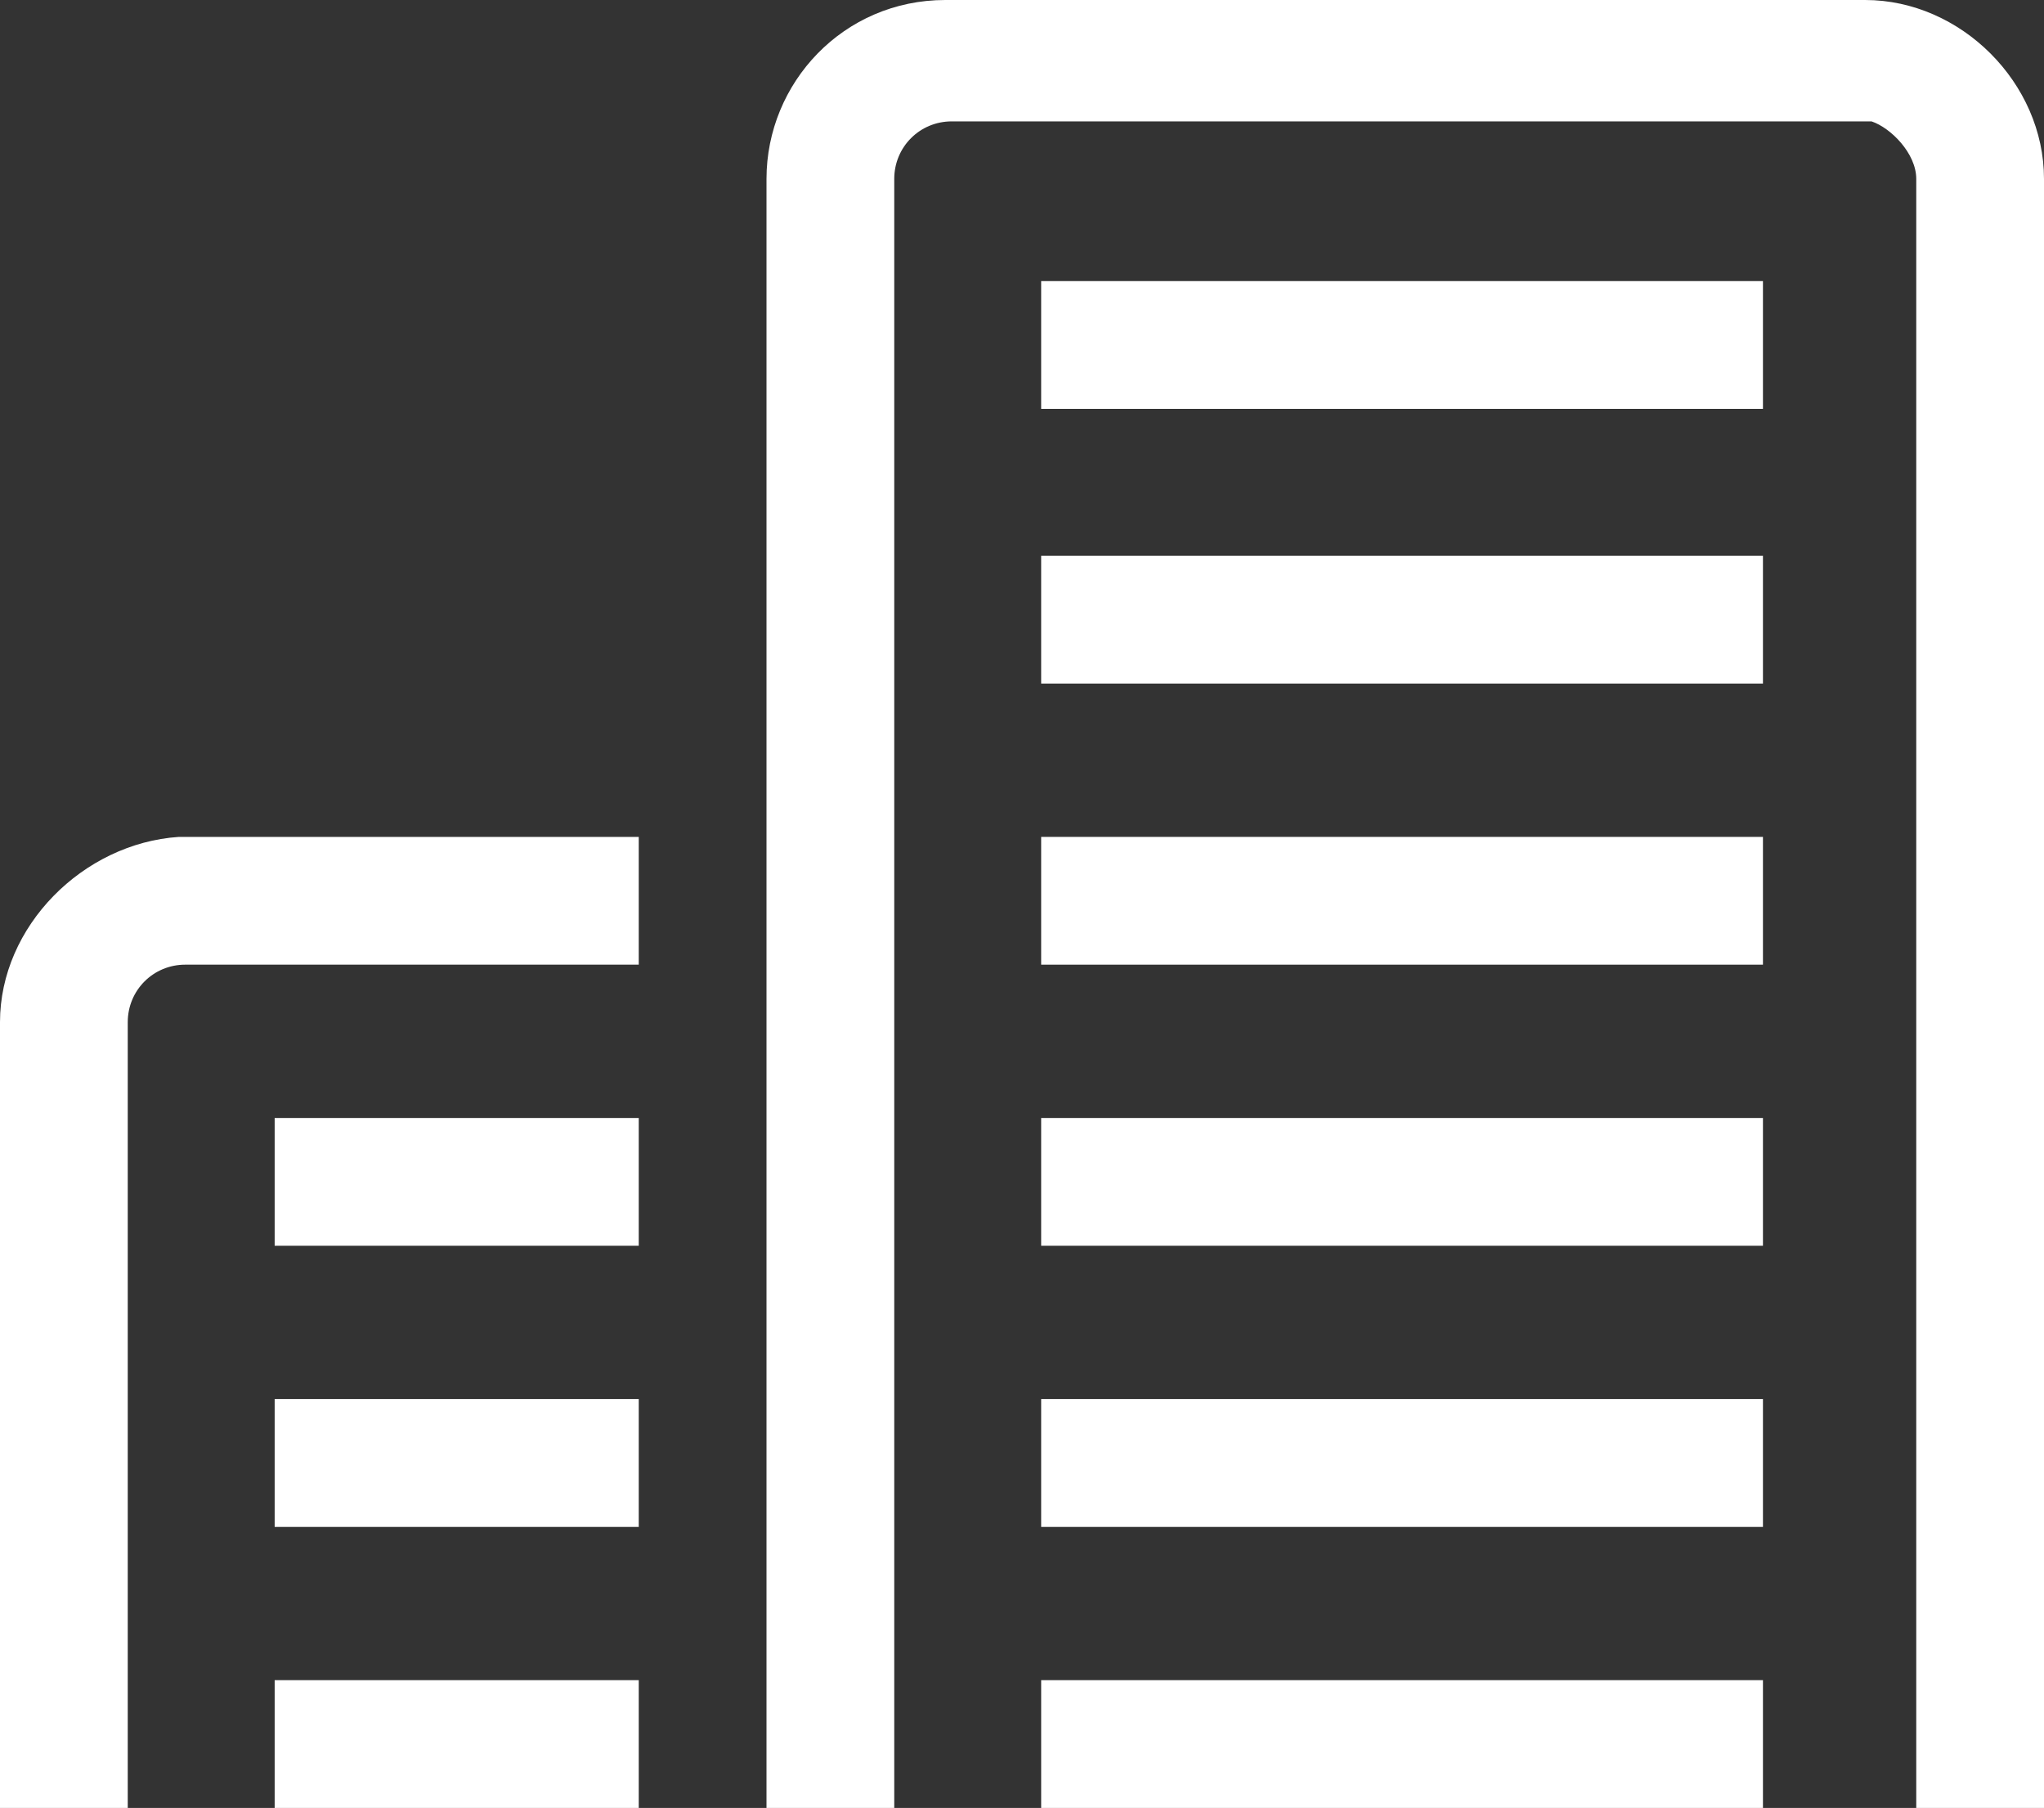
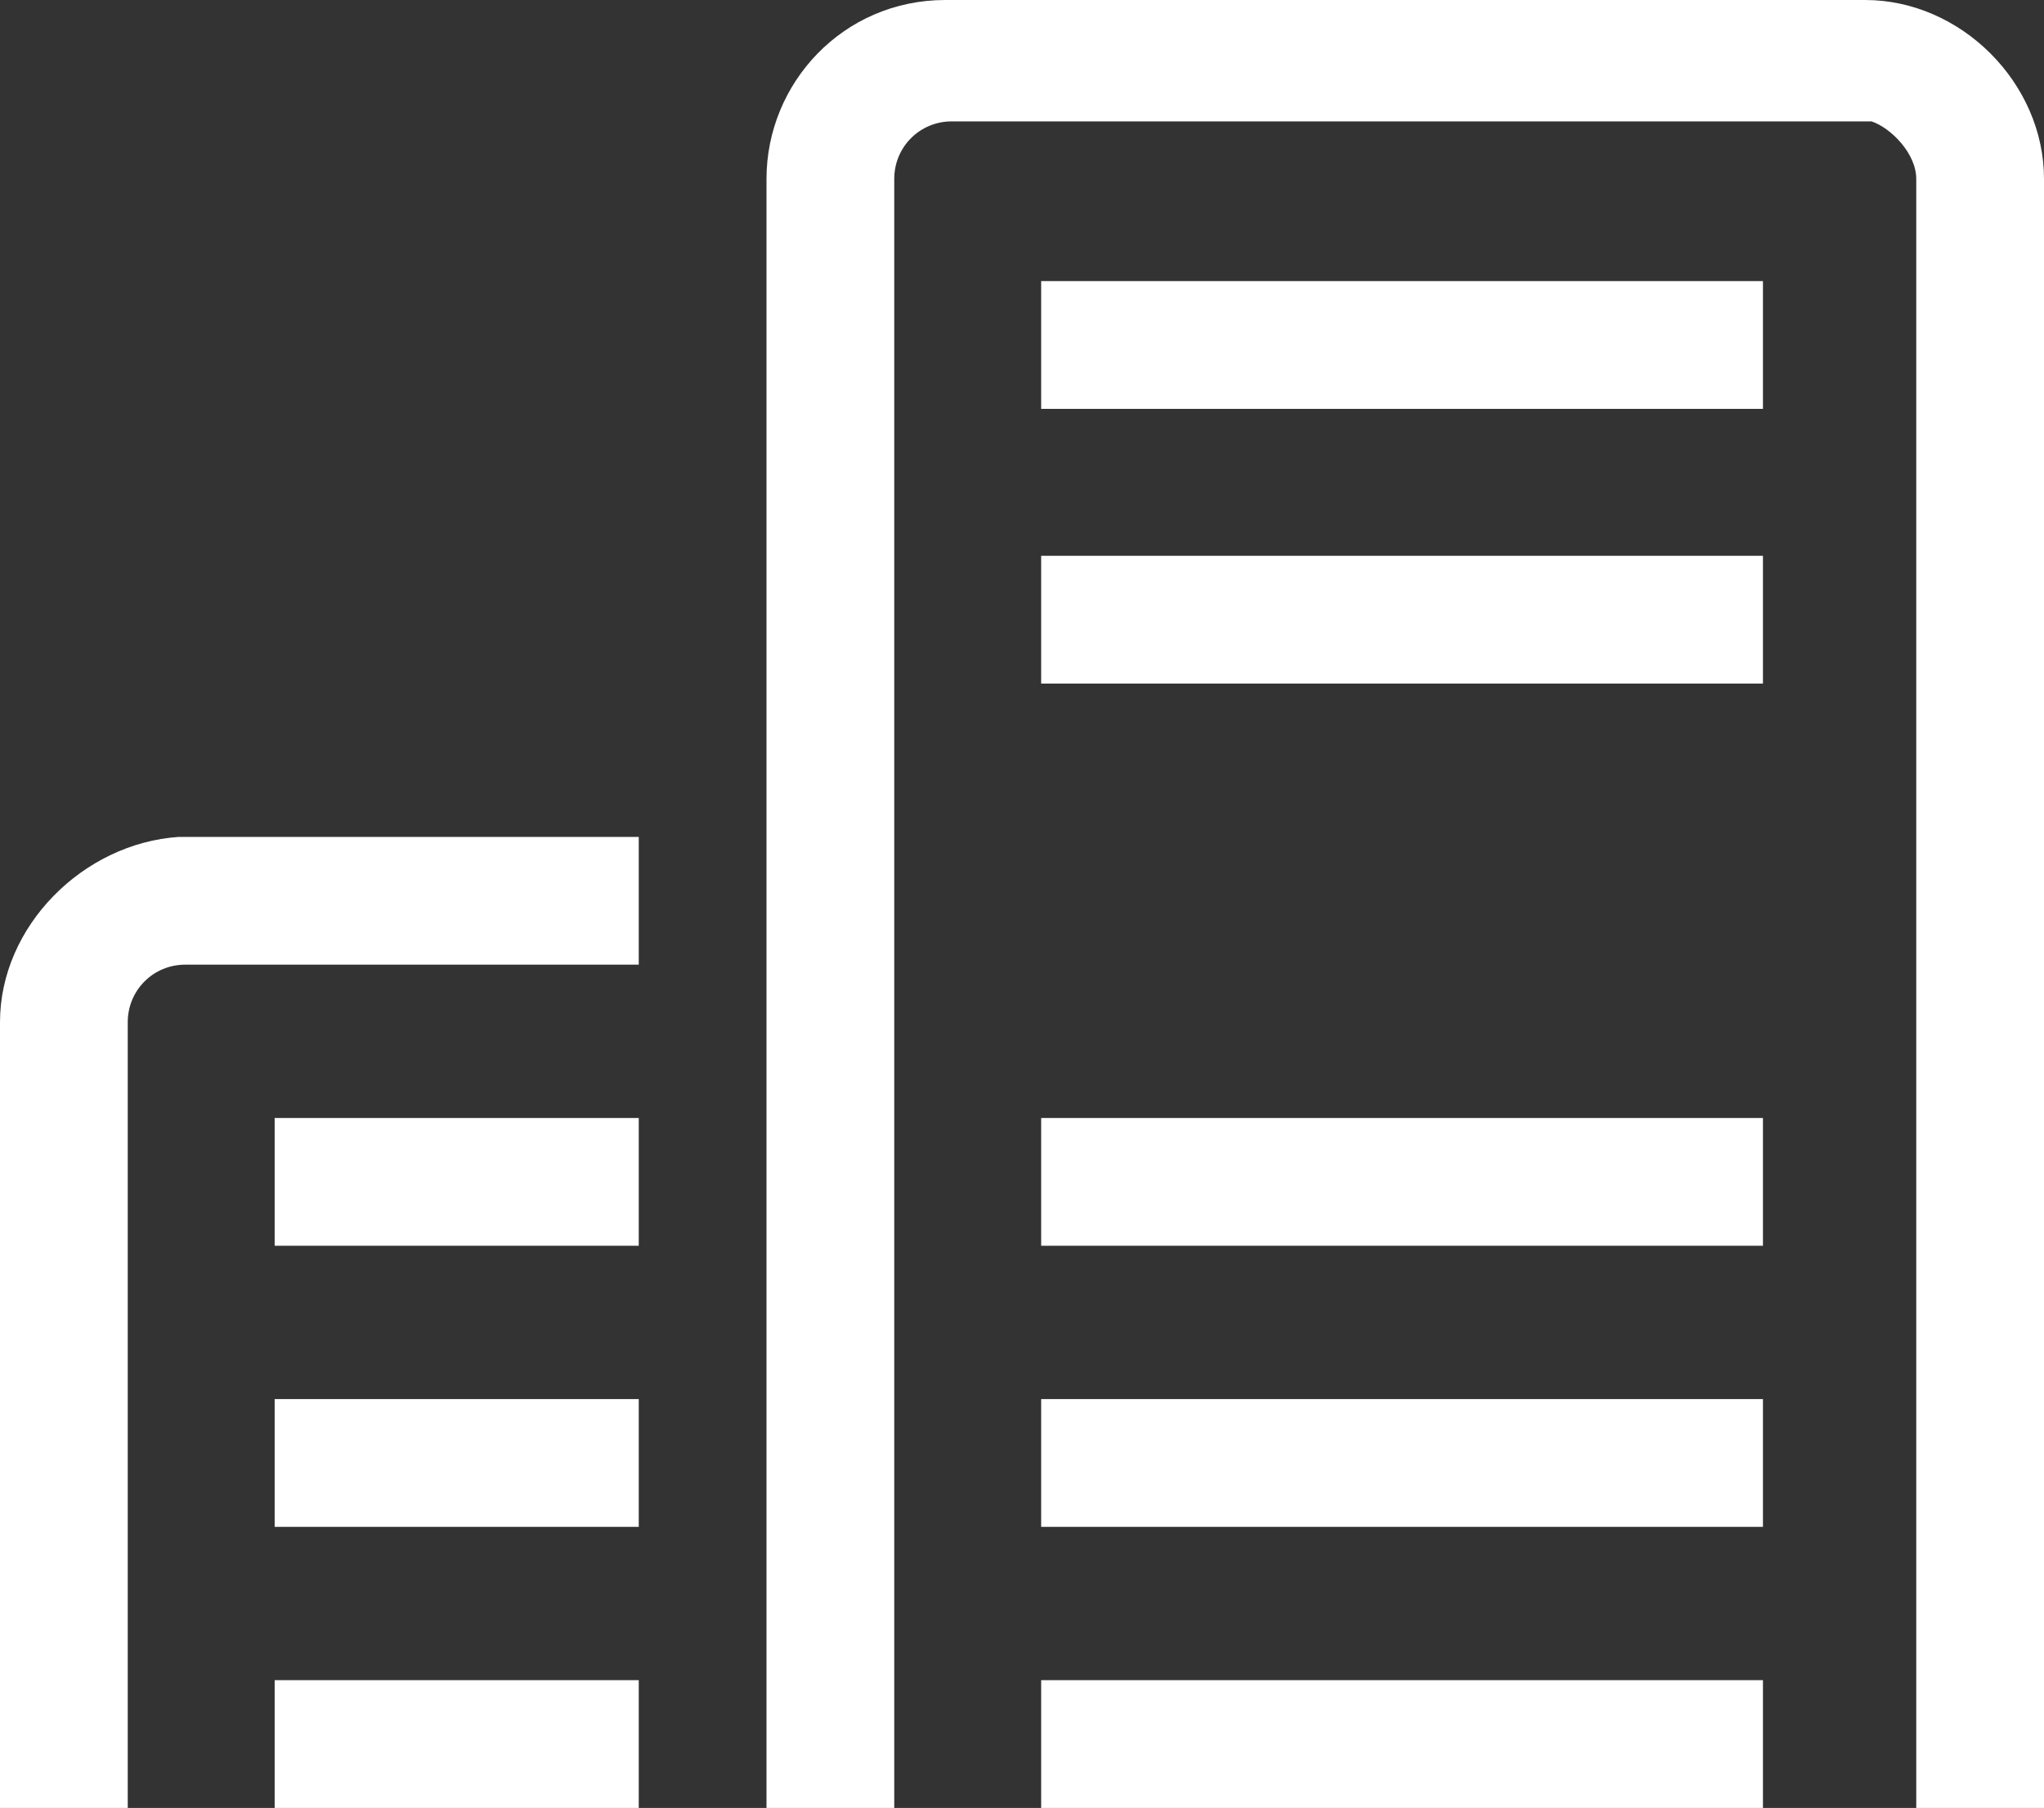
<svg xmlns="http://www.w3.org/2000/svg" version="1.1" id="Layer_1" x="0px" y="0px" viewBox="0 0 32 28.3" enable-background="new 0 0 32 28.3" xml:space="preserve">
  <rect x="0" y="0" width="32" height="28.3" fill="#333333" stroke="none" />
  <g>
    <path fill="none" d="M29.2,0C30.7,0,32,1.3,32,2.8V0H29.2z" />
    <path fill="none" d="M30,2.8C30,2.4,29.6,2,29.2,2H14.8c-0.5,0-0.9,0.4-0.9,0.9v25.5h-0.1H12h0l0-25.5C12,1.3,13.2,0,14.8,0H0v16   c0-1.6,1.3-2.8,2.8-2.8H10v2H2.8C2.4,15.2,2,15.6,2,16v12.3H0v0h4.3v0v-2H10v2v0h6.3v-2h11.3v2H32v0h-2V2.8z M10,23.9H4.3v-2H10   V23.9z M10,19.5H4.3v-2H10V19.5z M27.7,23.9H16.3v-2h11.3V23.9z M27.7,19.5H16.3v-2h11.3V19.5z M27.7,15.1H16.3v-2h11.3V15.1z    M27.7,10.7H16.3v-2h11.3V10.7z M27.7,6.3H16.3v-2h11.3V6.3z" />
    <rect x="16.3" y="4.4" fill="#FFFFFF" width="11.3" height="2" />
    <rect x="16.3" y="8.7" fill="#FFFFFF" width="11.3" height="2" />
-     <rect x="16.3" y="13.1" fill="#FFFFFF" width="11.3" height="2" />
    <rect x="16.3" y="17.5" fill="#FFFFFF" width="11.3" height="2" />
    <rect x="16.3" y="21.9" fill="#FFFFFF" width="11.3" height="2" />
    <rect x="16.3" y="26.3" fill="#FFFFFF" width="11.3" height="2" />
    <path fill="#FFFFFF" d="M29.2,0H14.8C13.2,0,12,1.3,12,2.8l0,25.5h0h1.9h0.1V2.8c0-0.5,0.4-0.9,0.9-0.9h14.4C29.6,2,30,2.4,30,2.8   v25.5h2V2.8C32,1.3,30.7,0,29.2,0z" />
    <path fill="#FFFFFF" d="M2,16c0-0.5,0.4-0.9,0.9-0.9H10v-2H2.8C1.3,13.2,0,14.5,0,16v12.3h2V16z" />
    <rect x="4.3" y="17.5" fill="#FFFFFF" width="5.7" height="2" />
    <rect x="4.3" y="21.9" fill="#FFFFFF" width="5.7" height="2" />
    <polygon fill="#FFFFFF" points="10,26.3 4.3,26.3 4.3,28.3 4.3,28.3 10,28.3 10,28.3  " />
  </g>
</svg>